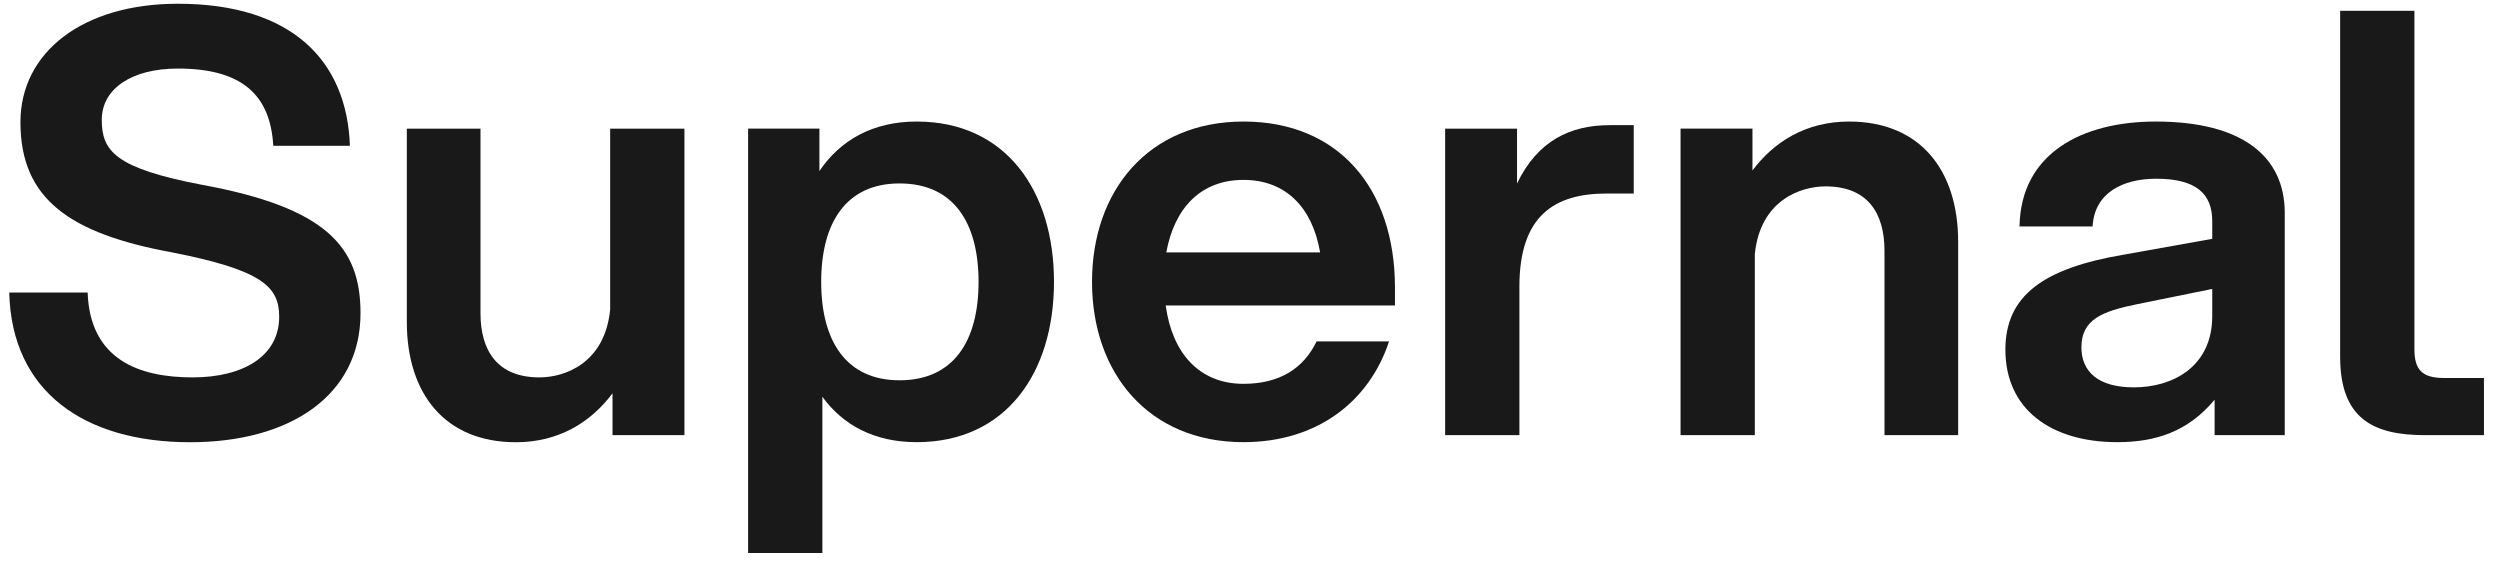
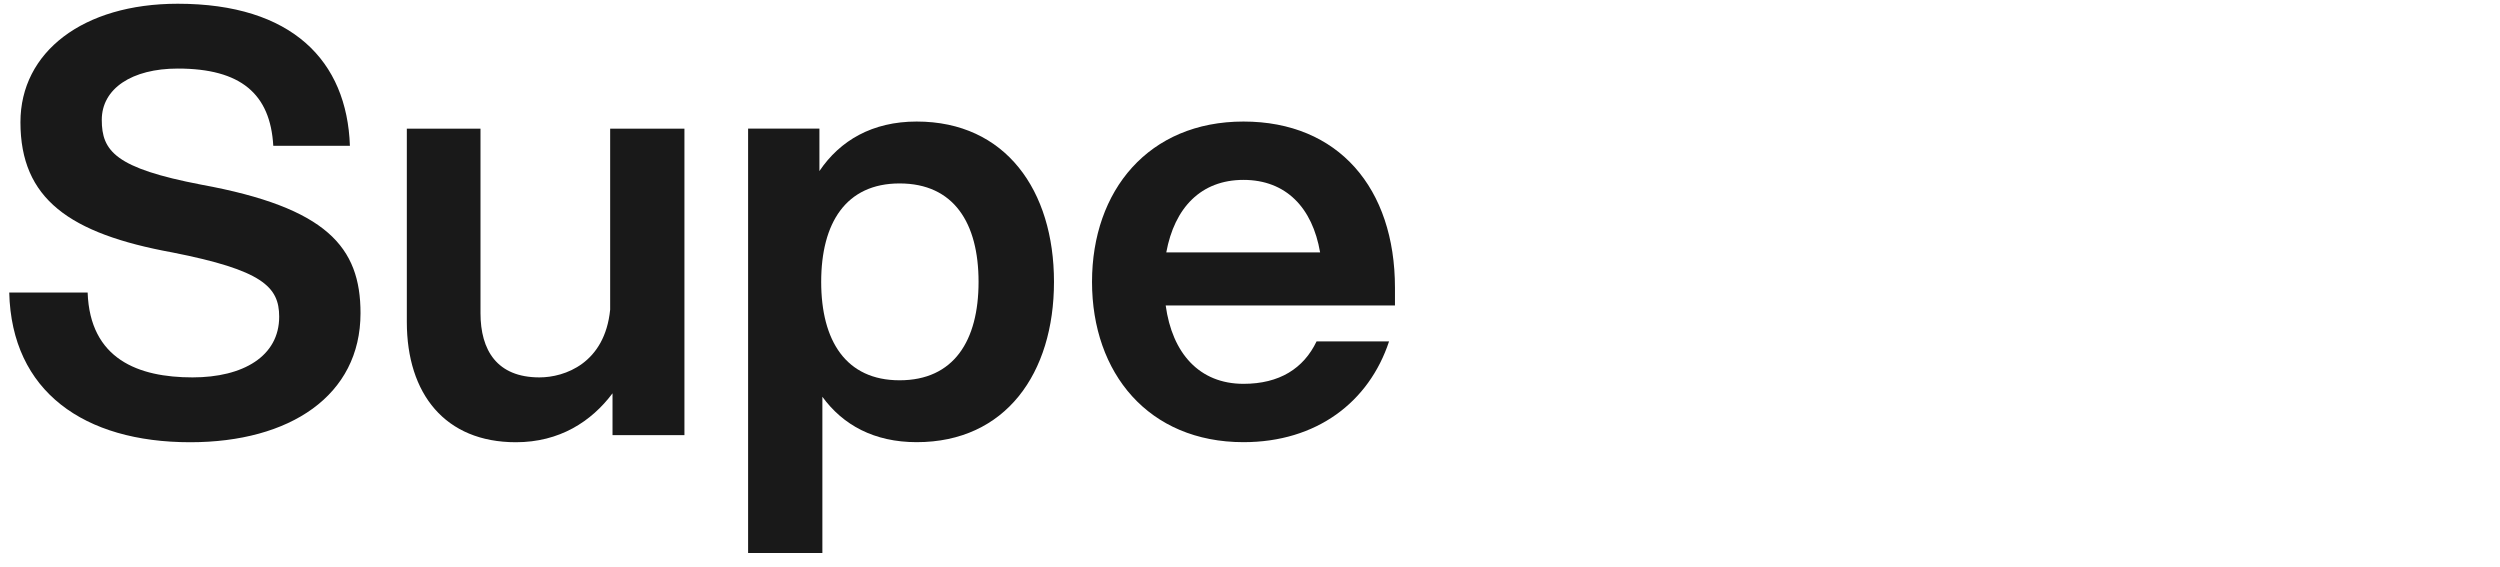
<svg xmlns="http://www.w3.org/2000/svg" width="141" height="32" viewBox="0 0 141 32" fill="none">
-   <path d="M131.984 0.609H136.173V19.689C136.173 20.82 136.572 21.318 137.835 21.318H140.095V24.543H136.771C133.846 24.543 131.984 23.612 131.984 20.122V0.609Z" fill="#191919" />
-   <path d="M124.904 24.54V22.545C123.408 24.34 121.58 24.938 119.419 24.938C115.663 24.938 113.104 23.077 113.104 19.72C113.104 16.662 115.264 15.132 119.752 14.368L124.771 13.47V12.473C124.771 10.911 123.84 10.08 121.613 10.08C119.718 10.08 118.123 10.878 118.023 12.772H113.901C113.968 8.65 117.425 6.855 121.58 6.855C126.5 6.855 128.86 8.85 128.86 12.008V24.54H124.904ZM117.392 19.587C117.392 20.95 118.322 21.847 120.35 21.847C122.544 21.847 124.771 20.684 124.771 17.825V16.296L120.516 17.16C118.555 17.559 117.392 18.024 117.392 19.587Z" fill="#191919" />
-   <path d="M106.285 14.135C106.285 12.041 105.354 10.512 102.96 10.512C101.531 10.512 99.271 11.31 98.972 14.335V24.54H94.783V7.254H98.839V9.614C100.035 8.019 101.83 6.855 104.29 6.855C108.279 6.855 110.44 9.581 110.44 13.637V24.54H106.285V14.135Z" fill="#191919" />
-   <path d="M81.506 24.543V7.258H85.561V10.349C86.725 7.923 88.586 7.059 90.78 7.059H92.143V10.915H90.614C87.689 10.915 85.694 12.144 85.694 16.167V24.543H81.506Z" fill="#191919" />
  <path d="M70.133 24.938C64.781 24.938 61.59 21.049 61.59 15.897C61.59 10.745 64.781 6.855 70.133 6.855C75.484 6.855 78.676 10.612 78.676 16.229V17.227H65.745C66.111 19.919 67.64 21.648 70.133 21.648C72.16 21.648 73.523 20.783 74.255 19.254H78.343C77.213 22.678 74.255 24.938 70.133 24.938ZM65.778 14.235H74.454C74.022 11.709 72.526 10.146 70.133 10.146C67.739 10.146 66.244 11.709 65.778 14.235Z" fill="#191919" />
  <path d="M42.193 7.254H46.215V9.648C47.379 7.919 49.207 6.855 51.7 6.855C56.72 6.855 59.445 10.745 59.445 15.897C59.445 21.049 56.72 24.938 51.7 24.938C49.307 24.938 47.545 23.974 46.382 22.379V31.188H42.193V7.254ZM46.315 15.897C46.315 19.221 47.711 21.448 50.736 21.448C53.794 21.448 55.191 19.221 55.191 15.897C55.191 12.573 53.794 10.346 50.736 10.346C47.711 10.346 46.315 12.573 46.315 15.897Z" fill="#191919" />
  <path d="M27.1 17.662C27.1 19.756 28.031 21.285 30.424 21.285C31.854 21.285 34.114 20.488 34.413 17.463V7.258H38.602V24.543H34.546V22.183C33.35 23.778 31.555 24.942 29.095 24.942C25.106 24.942 22.945 22.216 22.945 18.161V7.258H27.1V17.662Z" fill="#191919" />
  <path d="M10.726 24.942C4.743 24.942 0.654 22.083 0.521 16.499H4.943C5.075 20.255 7.801 21.285 10.859 21.285C13.718 21.285 15.746 20.089 15.746 17.862C15.746 16.166 14.782 15.236 9.729 14.239C3.912 13.175 1.153 11.214 1.153 6.892C1.153 2.937 4.677 0.211 10.028 0.211C16.477 0.211 19.569 3.435 19.735 8.222H15.413C15.247 5.297 13.585 3.867 10.028 3.867C7.436 3.867 5.74 4.998 5.74 6.759C5.74 8.521 6.505 9.485 11.358 10.416C18.438 11.712 20.333 13.939 20.333 17.662C20.333 22.316 16.344 24.942 10.726 24.942Z" fill="#191919" />
</svg>